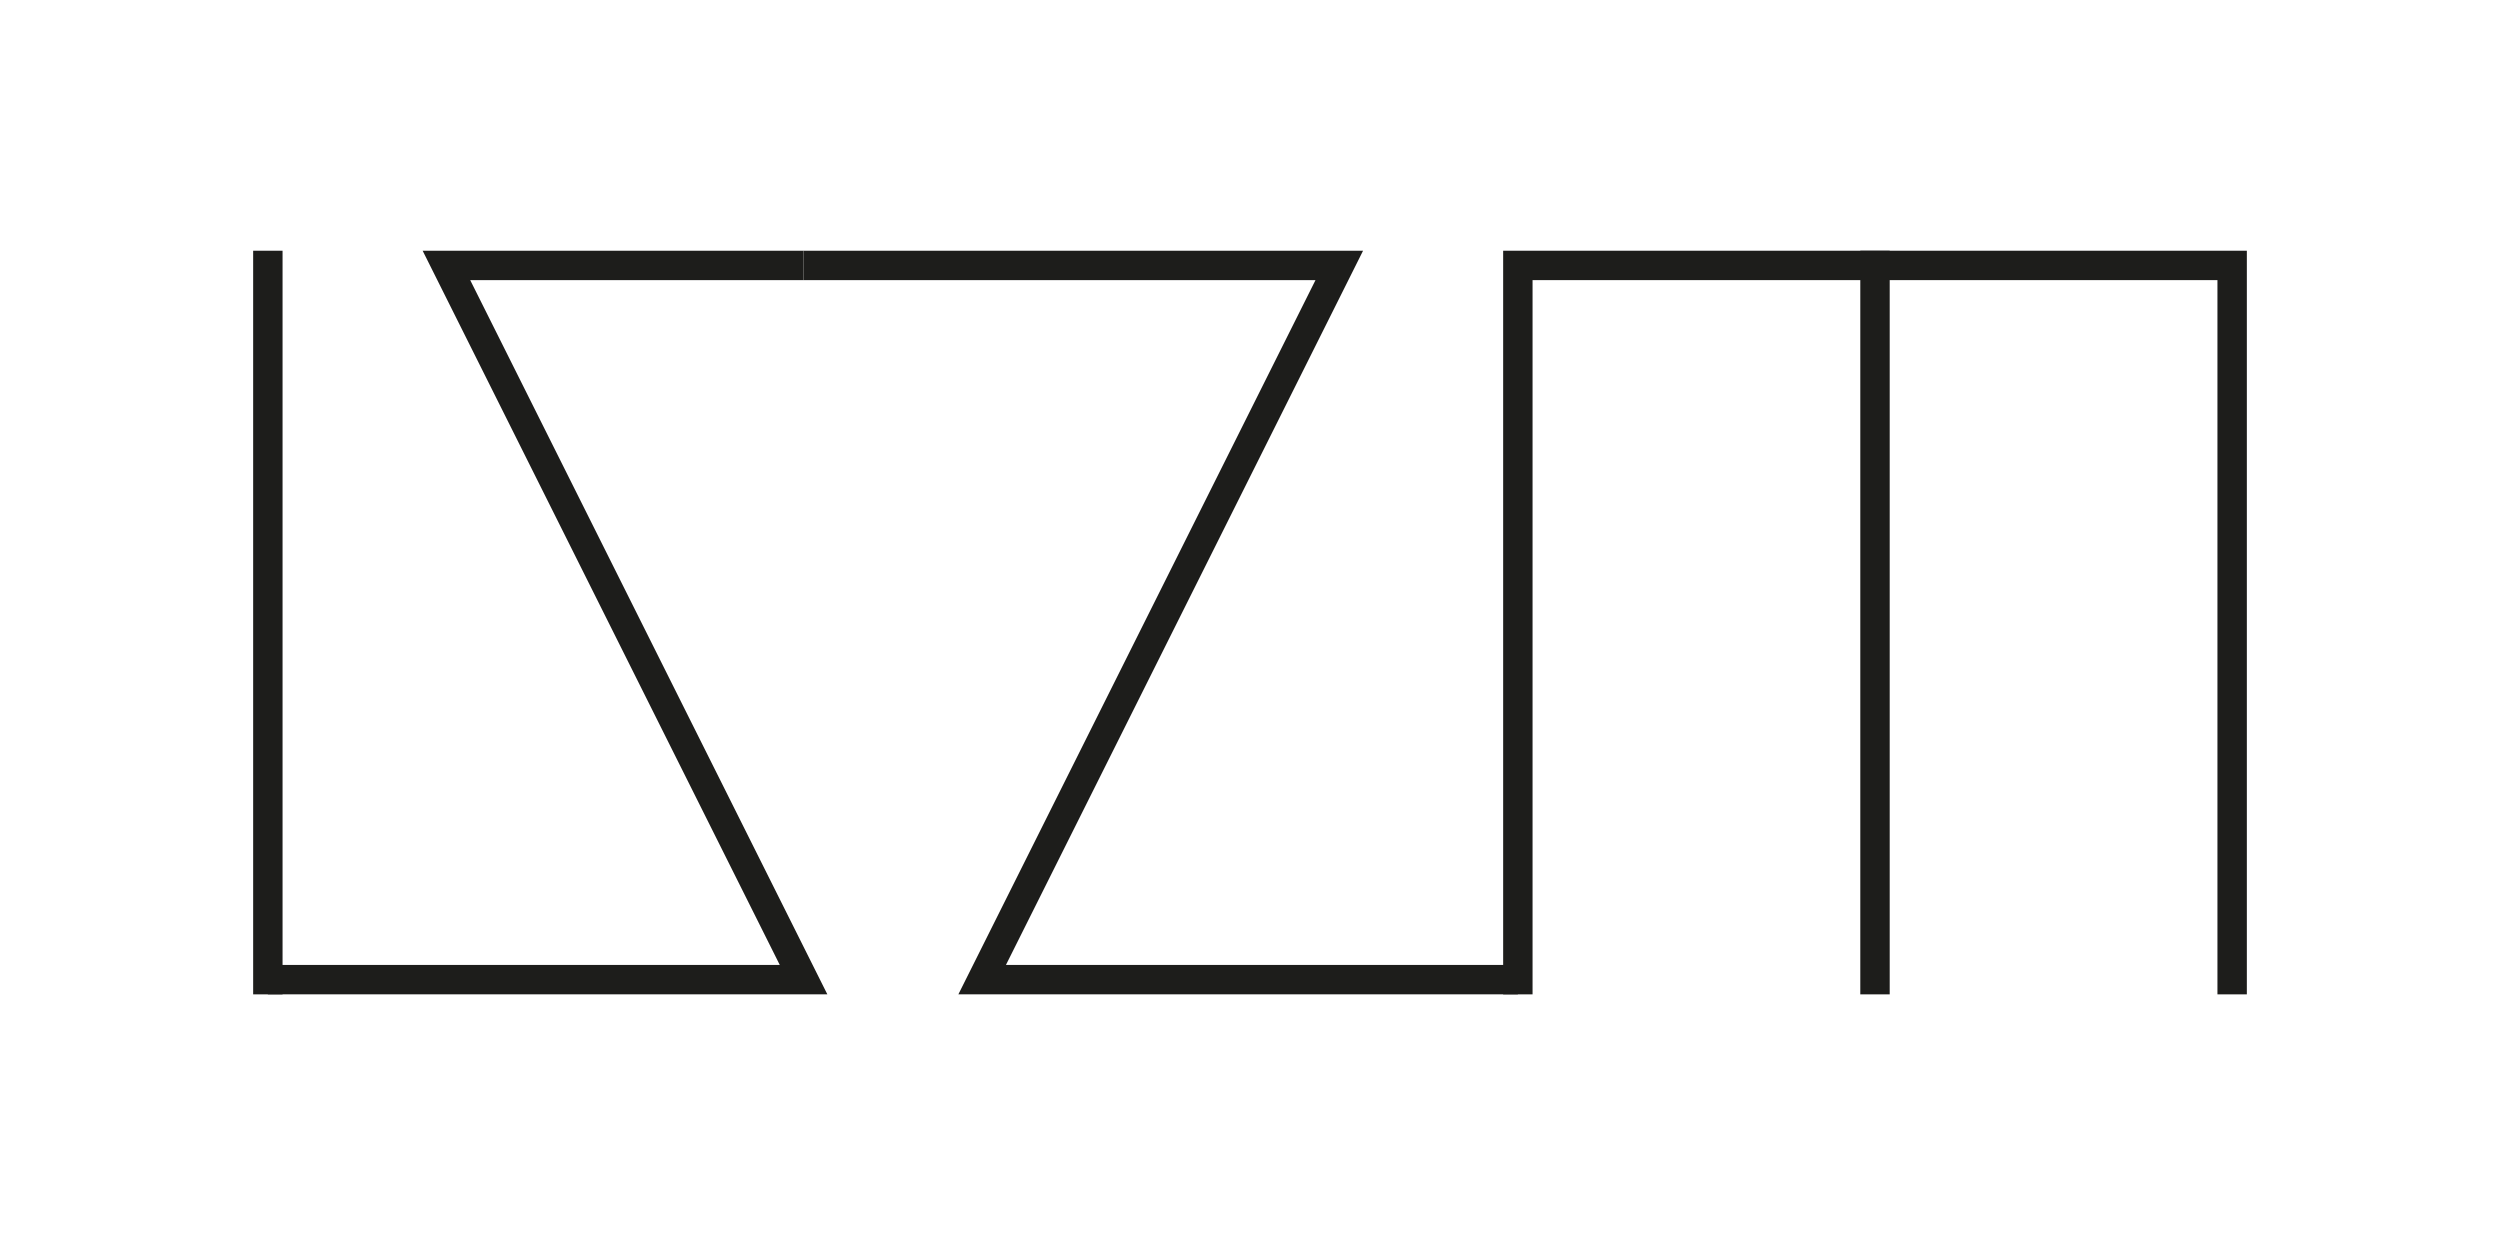
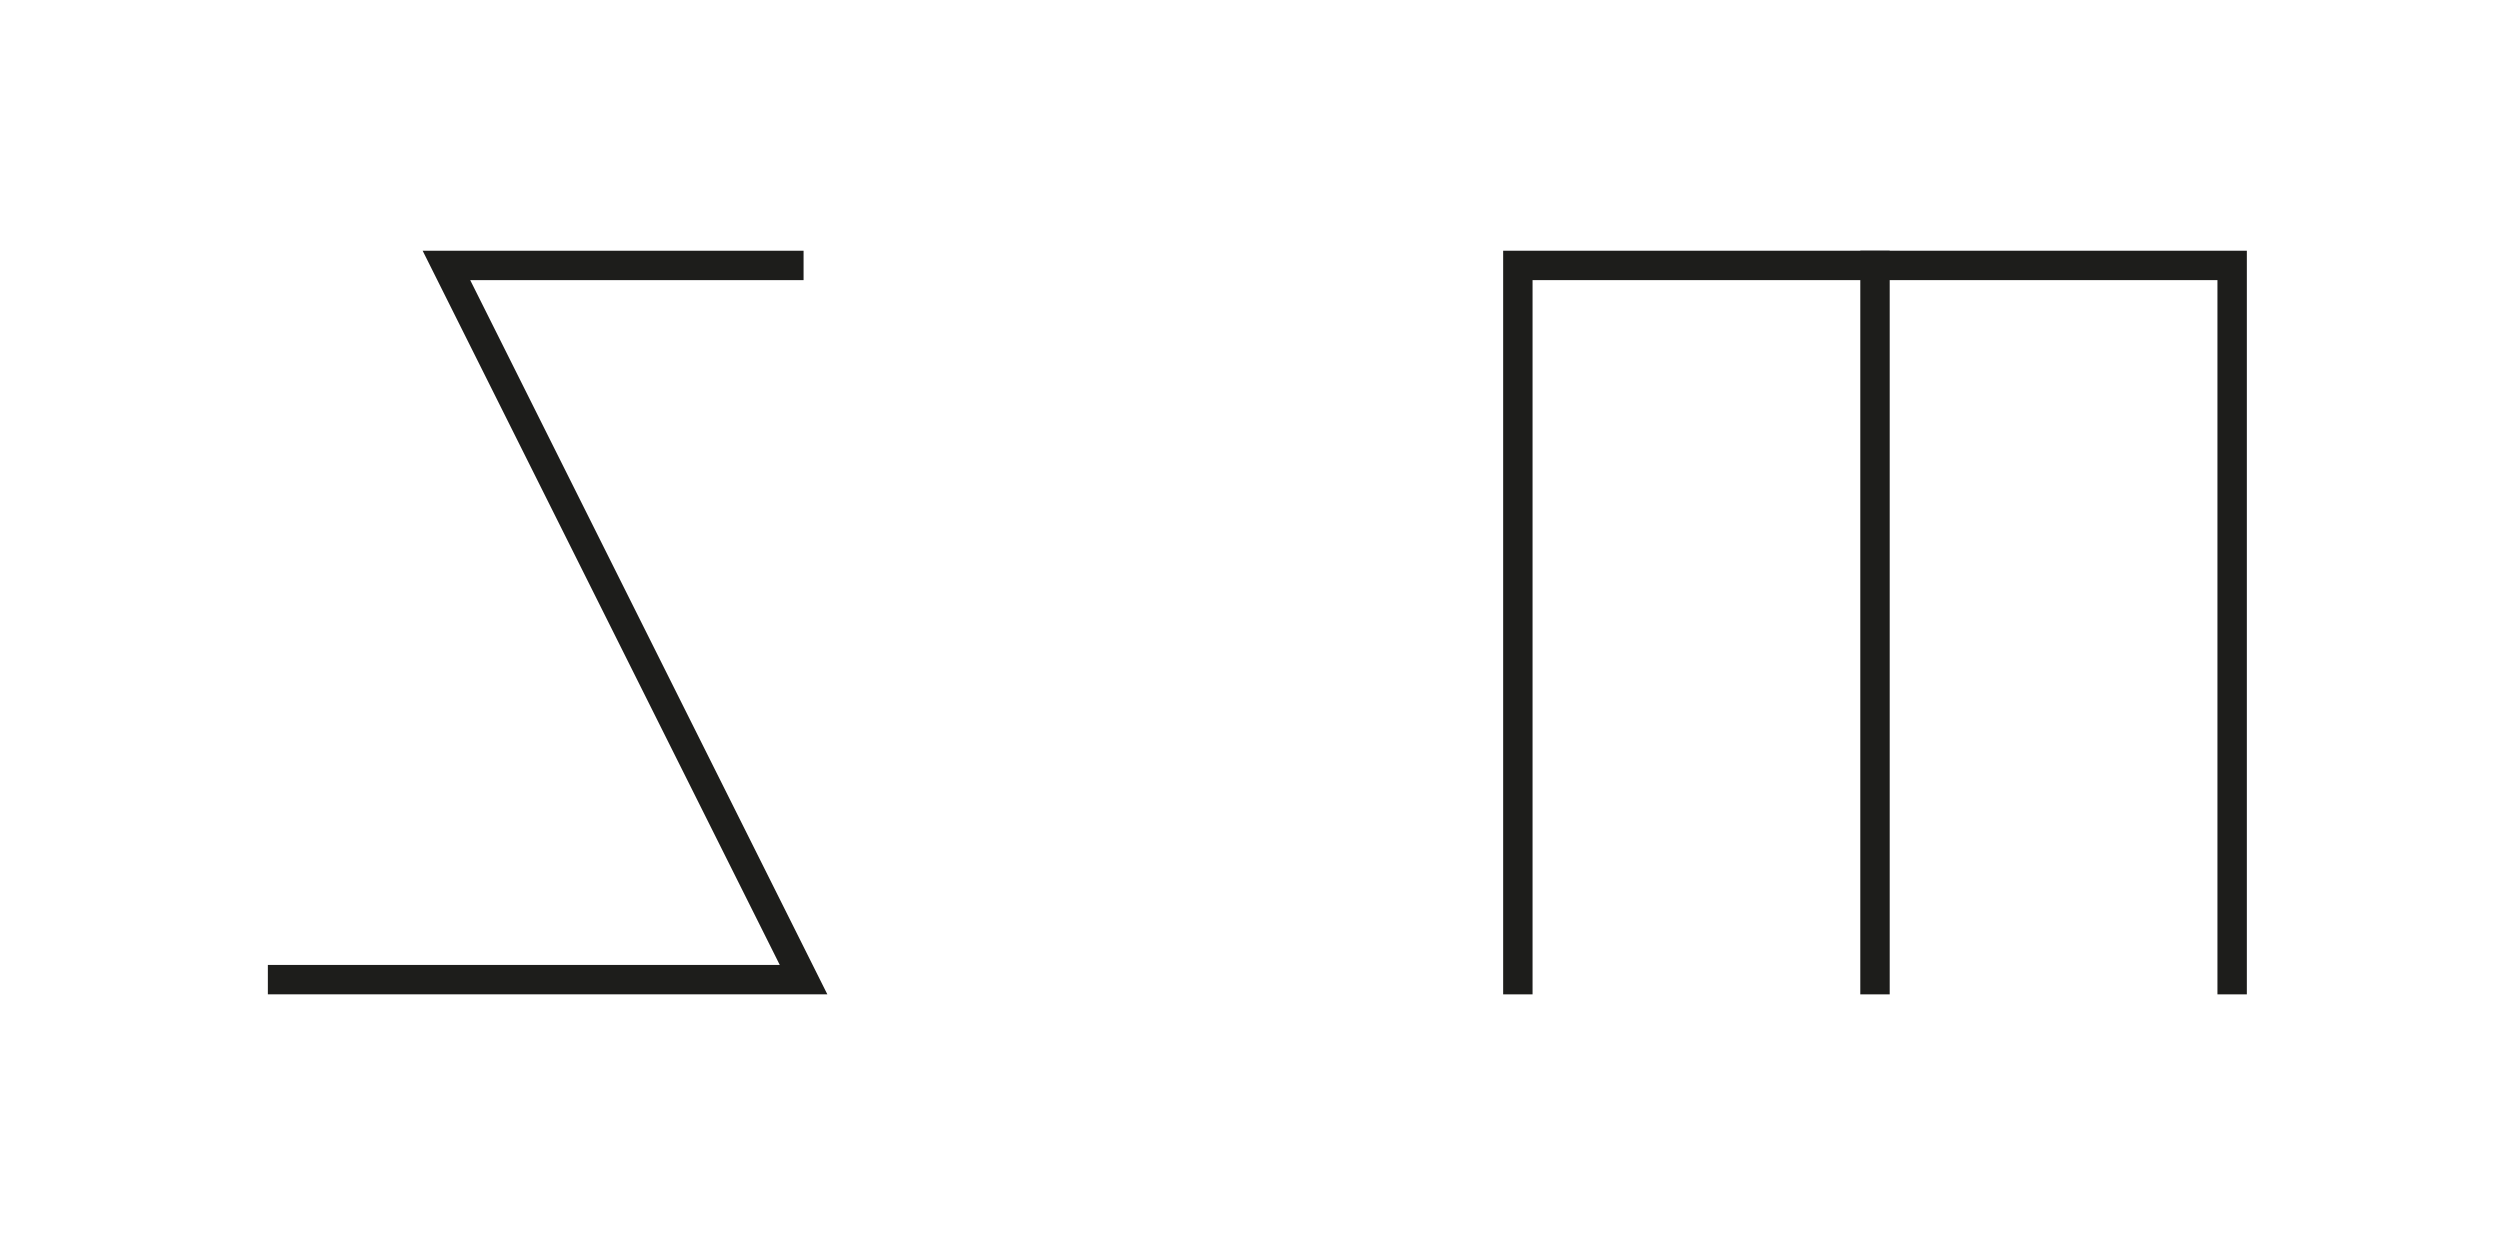
<svg xmlns="http://www.w3.org/2000/svg" id="Calque_1" data-name="Calque 1" viewBox="0 0 595.28 296.47">
  <defs>
    <style>
      .cls-1, .cls-2 {
        fill: none;
        stroke: #1d1d1b;
        stroke-miterlimit: 10;
        stroke-width: 7px;
      }

      .cls-2 {
        stroke-linecap: square;
      }
    </style>
  </defs>
  <g>
    <polyline class="cls-2" points="361.42 233.27 361.42 63.2 531.5 63.2 531.5 233.27" />
    <line class="cls-2" x1="446.46" y1="233.27" x2="446.46" y2="63.2" />
  </g>
-   <line class="cls-2" x1="63.78" y1="63.2" x2="63.78" y2="233.27" />
  <polyline class="cls-1" points="191.34 63.2 106.3 63.2 191.34 233.27 63.78 233.27" />
-   <polyline class="cls-1" points="191.34 63.2 318.9 63.2 233.86 233.27 361.42 233.27" />
</svg>